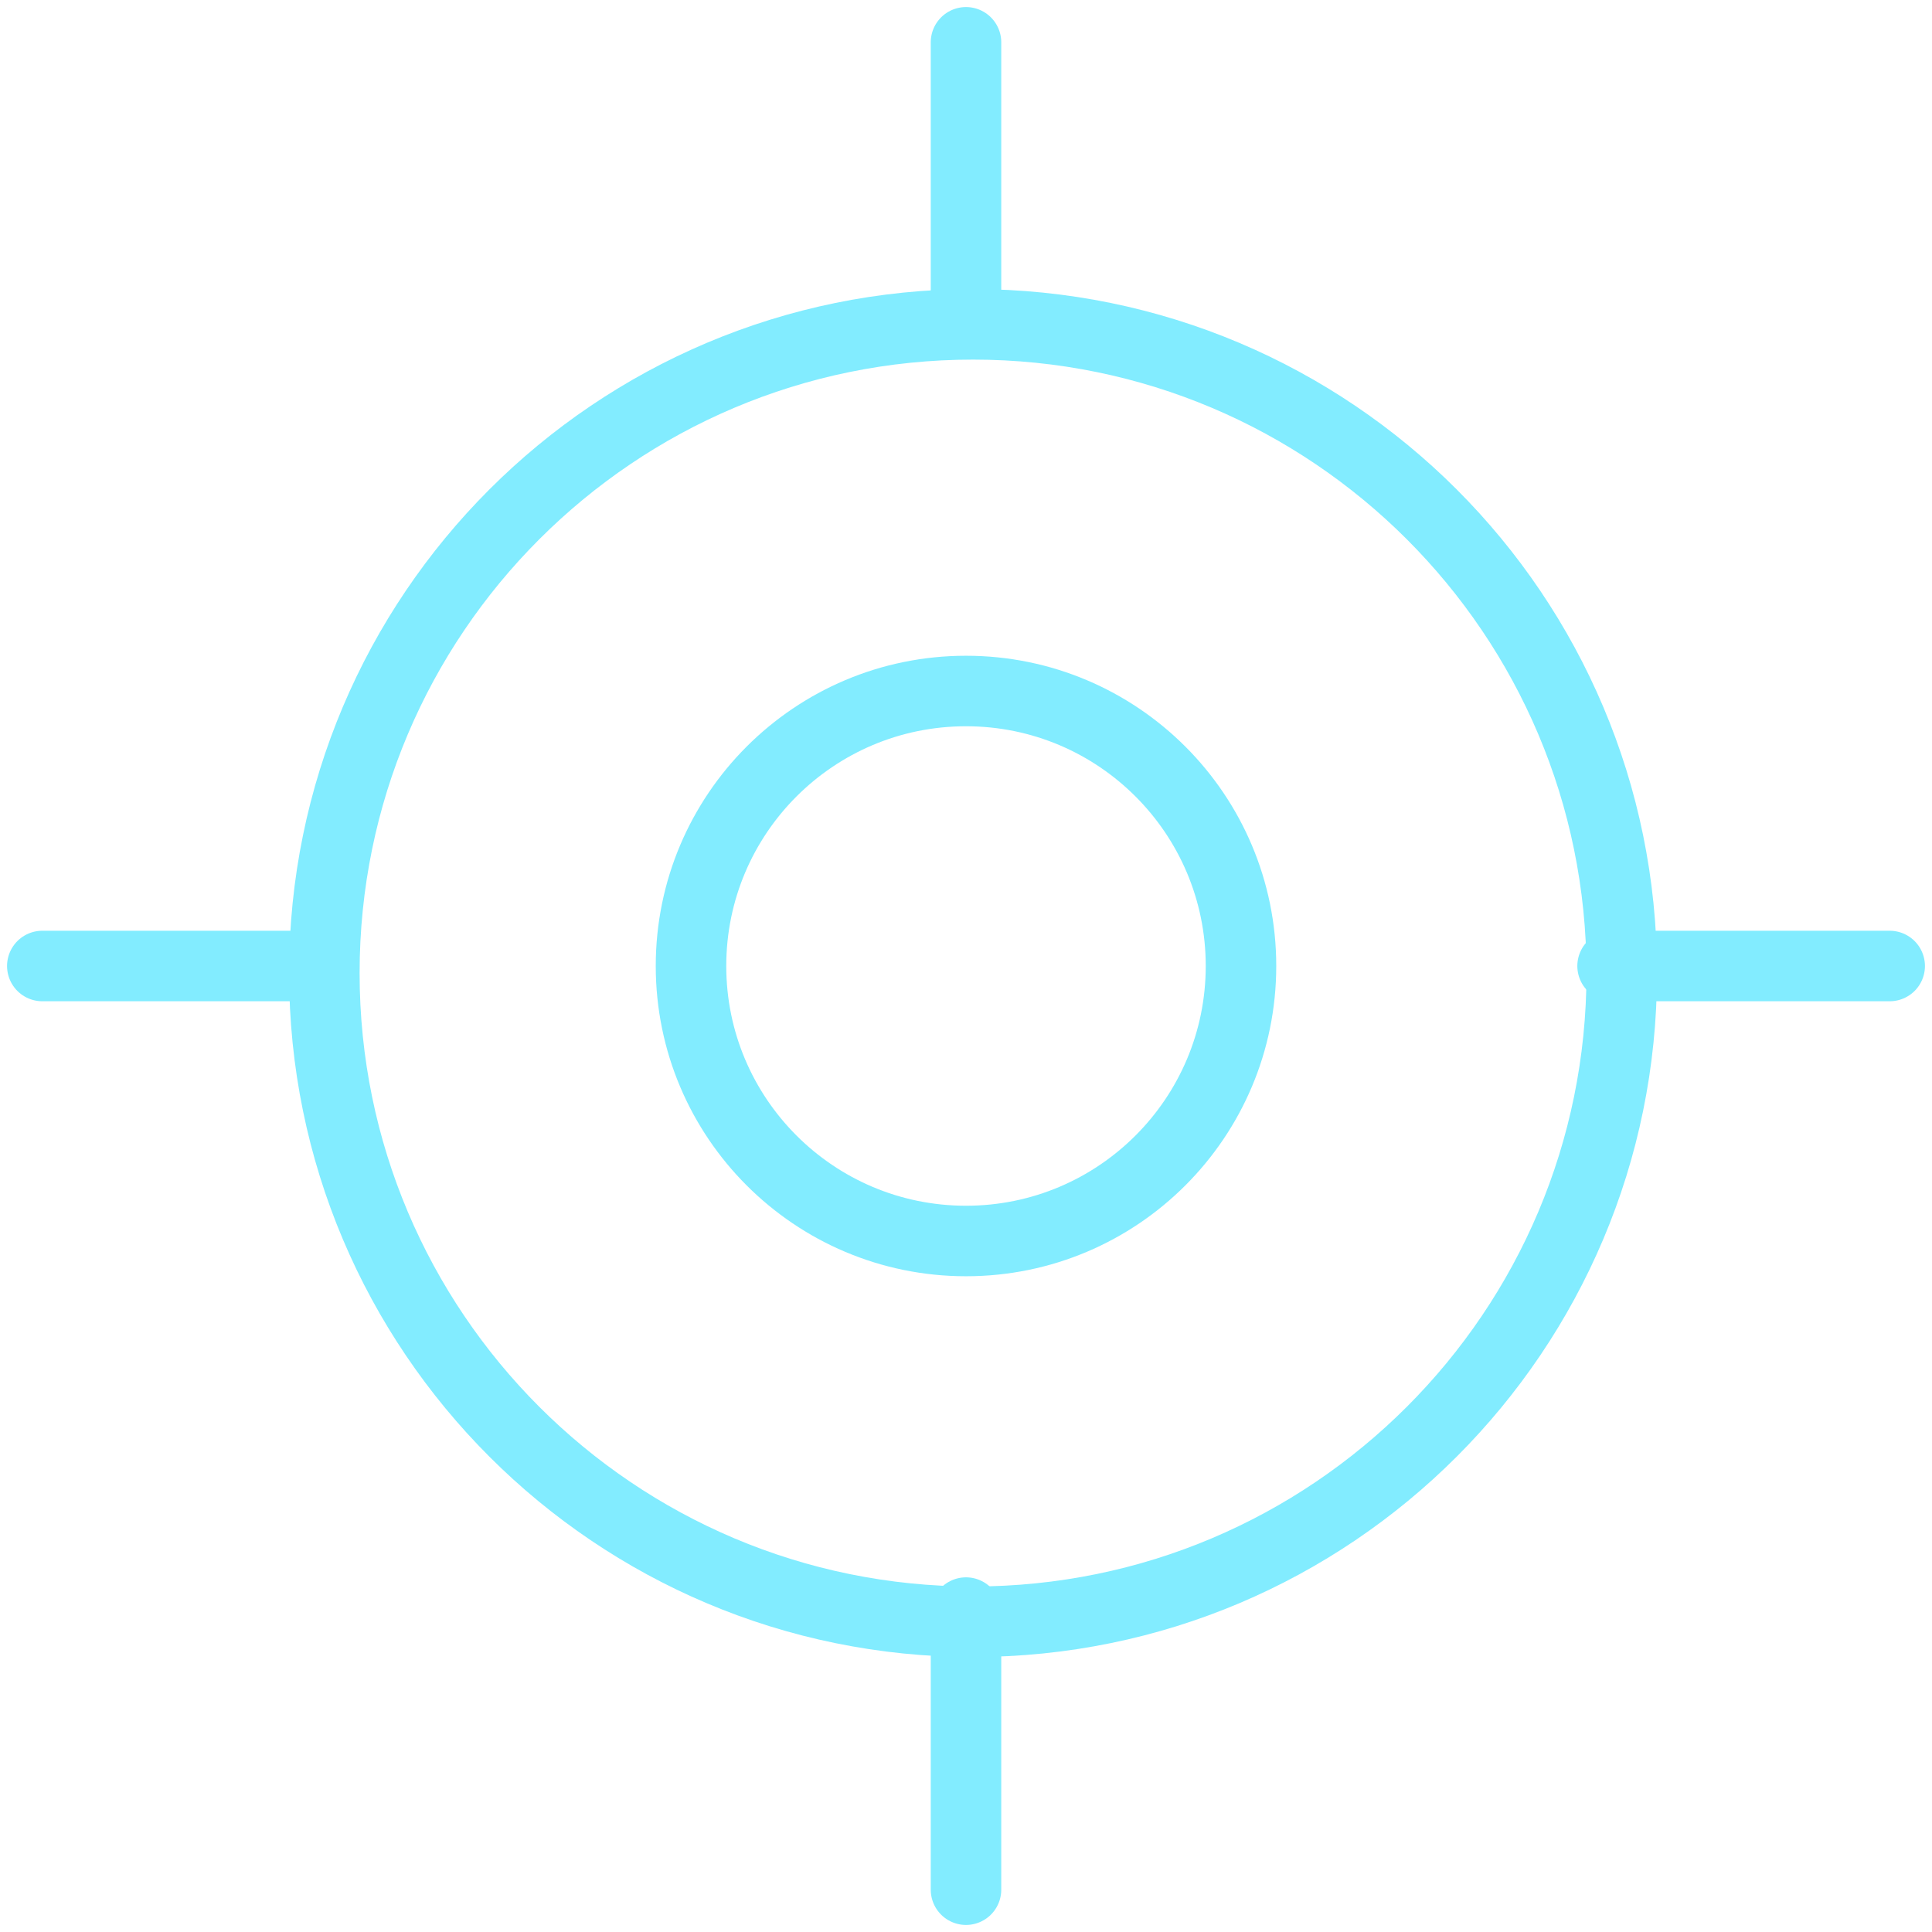
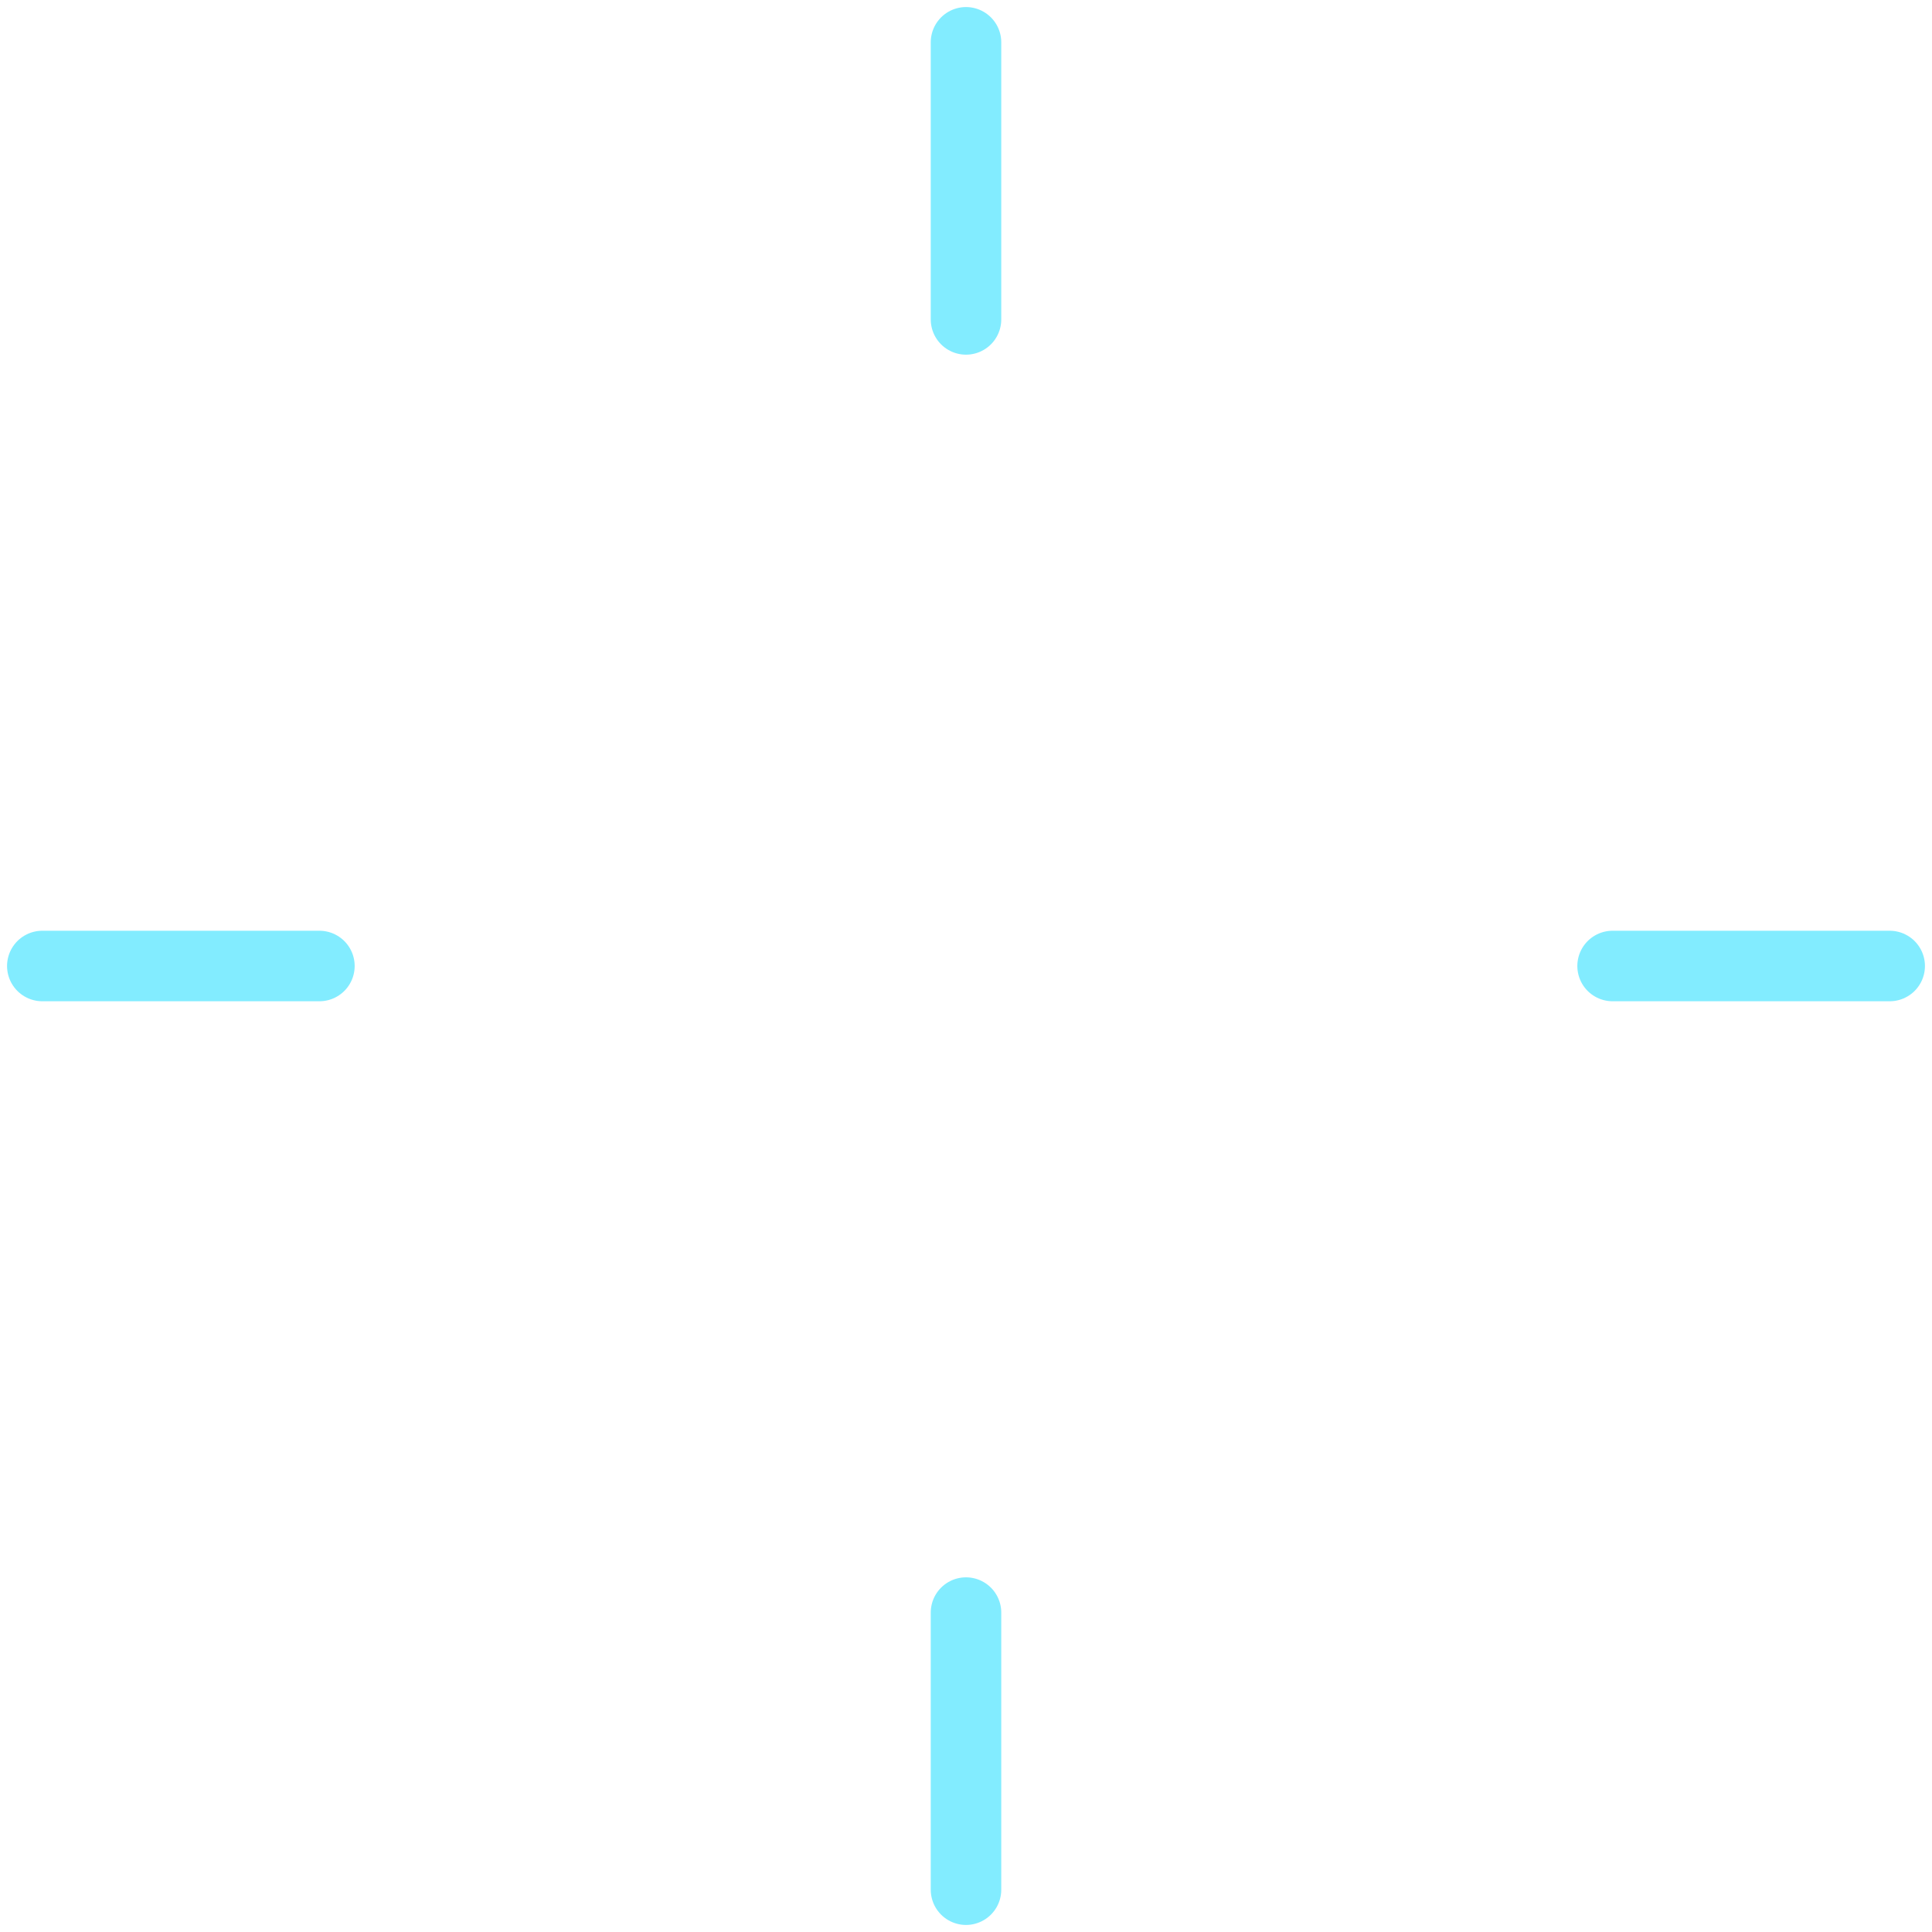
<svg xmlns="http://www.w3.org/2000/svg" width="137" height="137" viewBox="0 0 137 137" fill="none">
  <path d="M3 68.5H22.65M114.35 68.5H134M68.5 3V22.65M68.5 114.35V134" stroke="#82ECFF" stroke-width="5" stroke-linecap="round" stroke-linejoin="round" />
-   <path d="M69 115C94.405 115 115 94.405 115 69C115 43.595 94.405 23 69 23C43.595 23 23 43.595 23 69C23 94.405 43.595 115 69 115Z" stroke="#82ECFF" stroke-width="5" stroke-linecap="round" stroke-linejoin="round" />
-   <path d="M68.5 88C79.27 88 88 79.27 88 68.5C88 57.73 79.27 49 68.5 49C57.73 49 49 57.73 49 68.5C49 79.27 57.73 88 68.5 88Z" stroke="#82ECFF" stroke-width="5" stroke-linecap="round" stroke-linejoin="round" />
</svg>